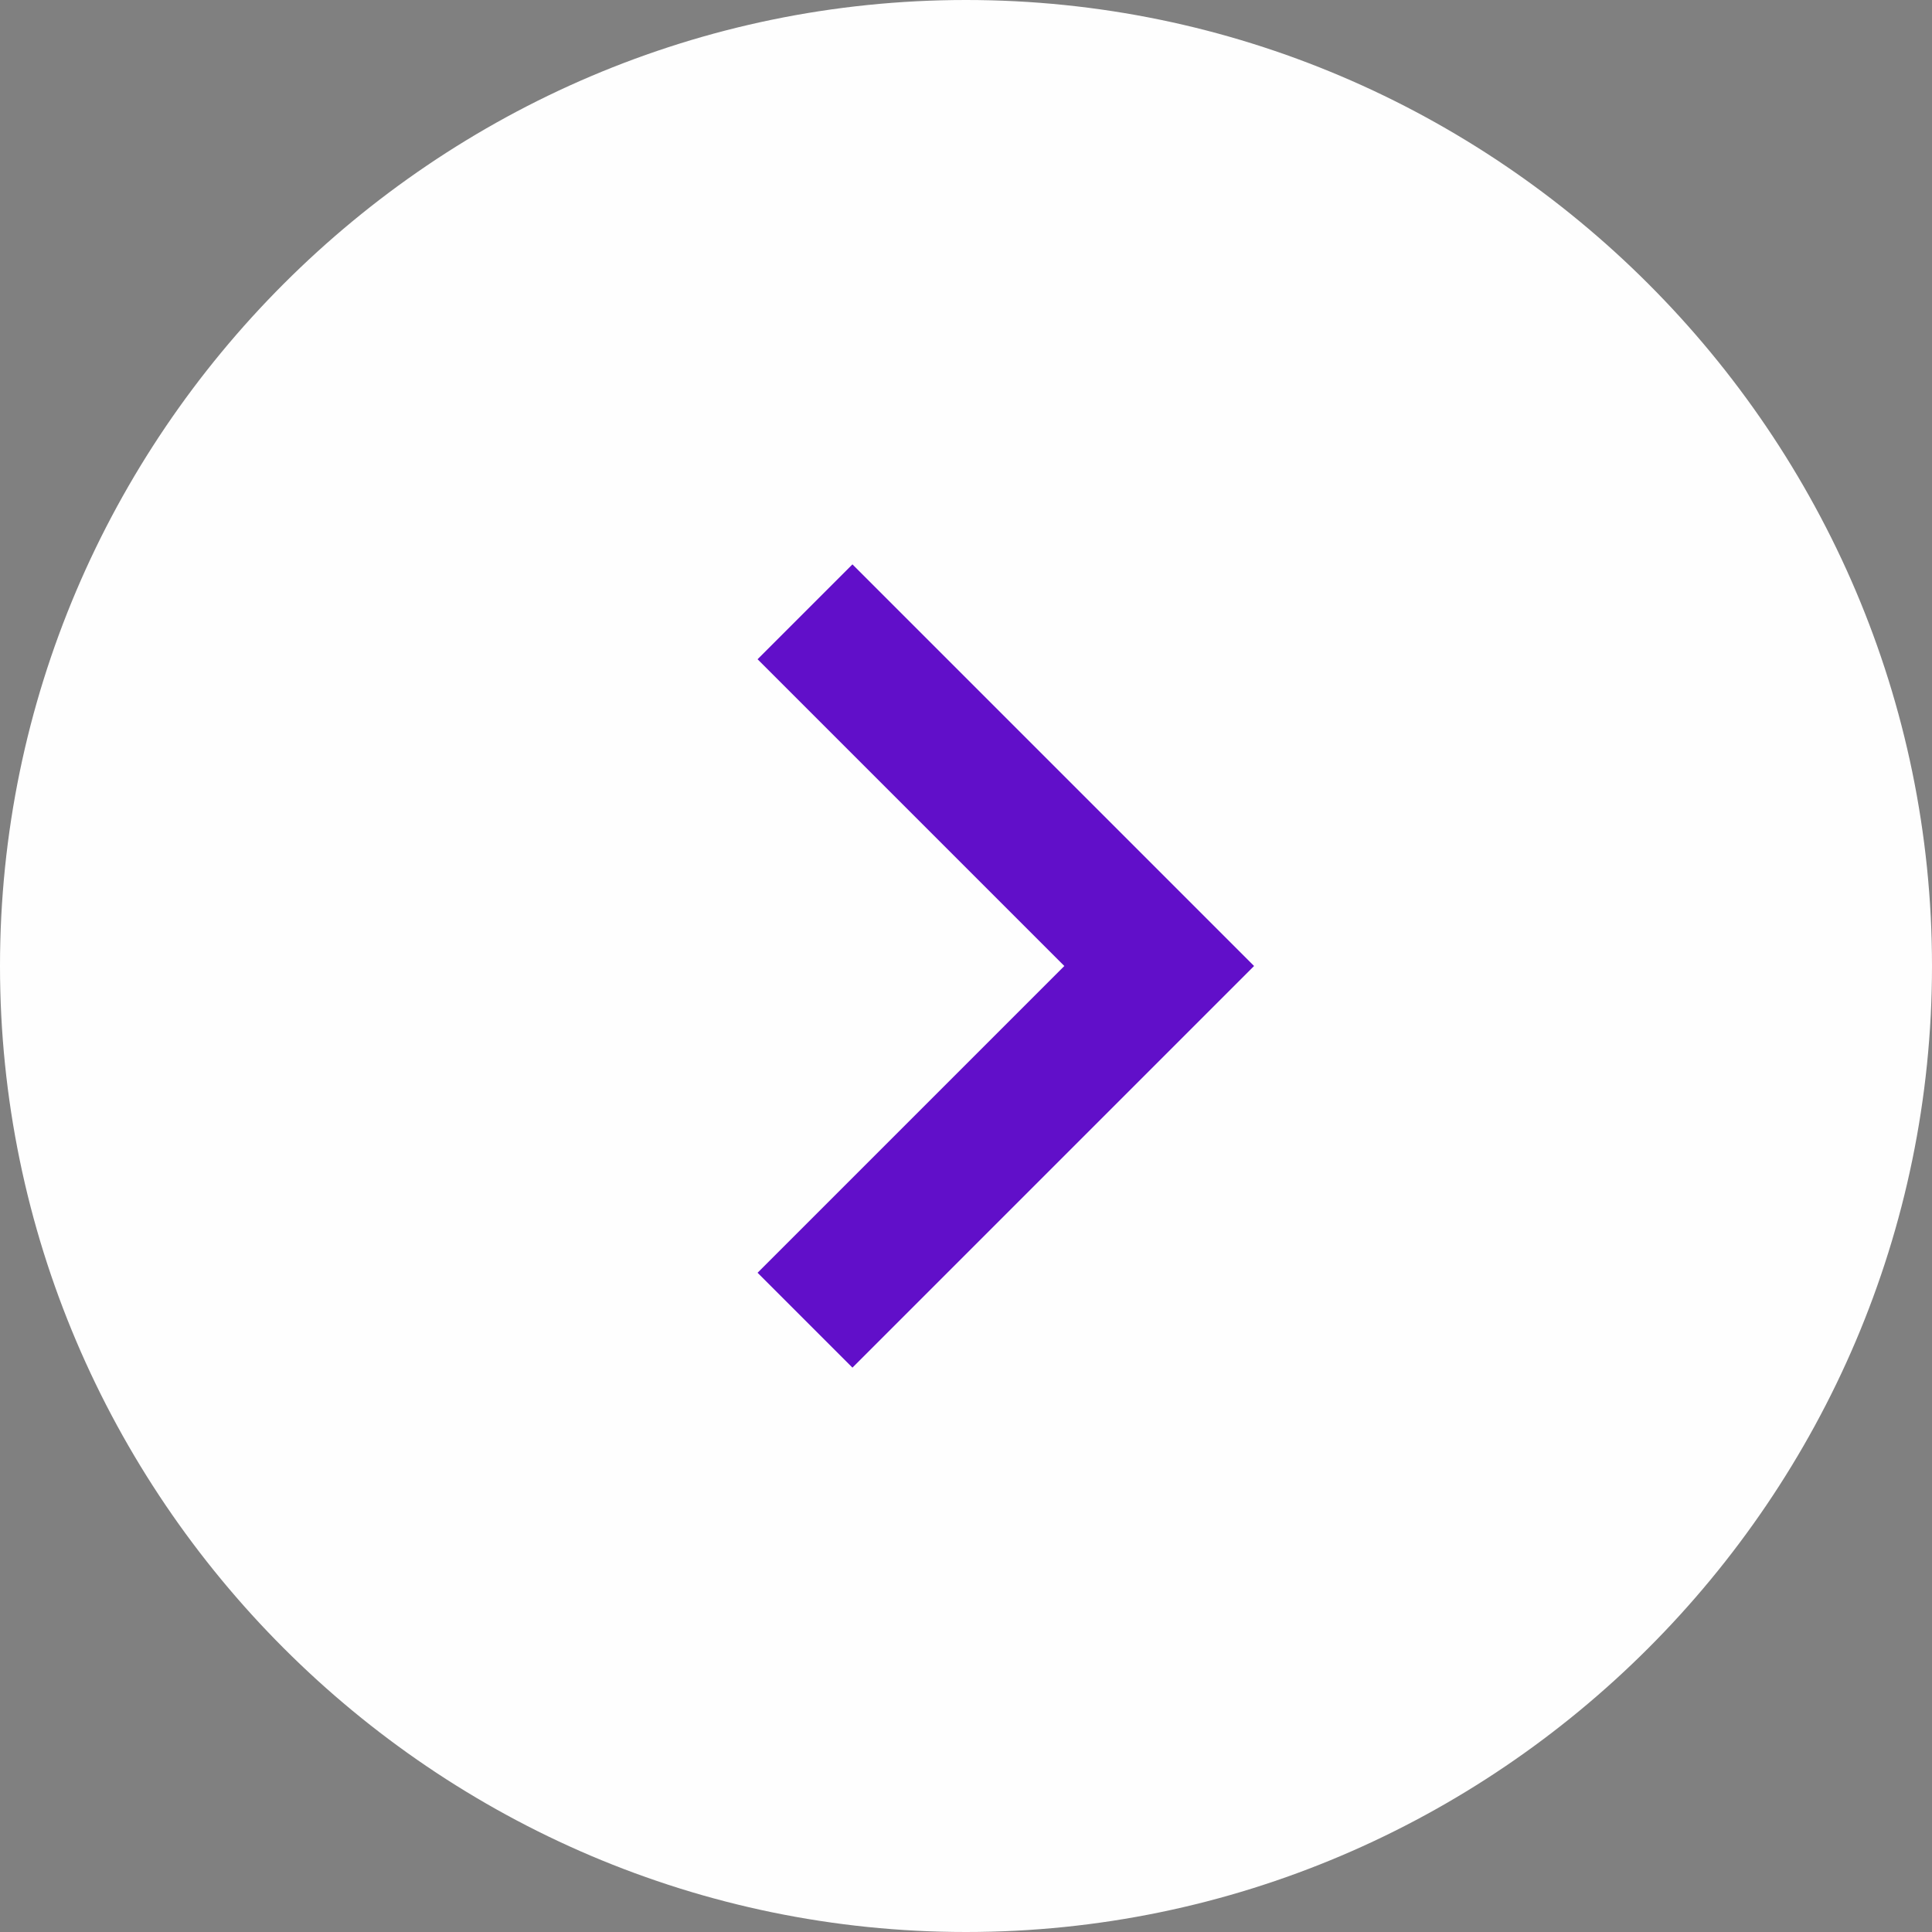
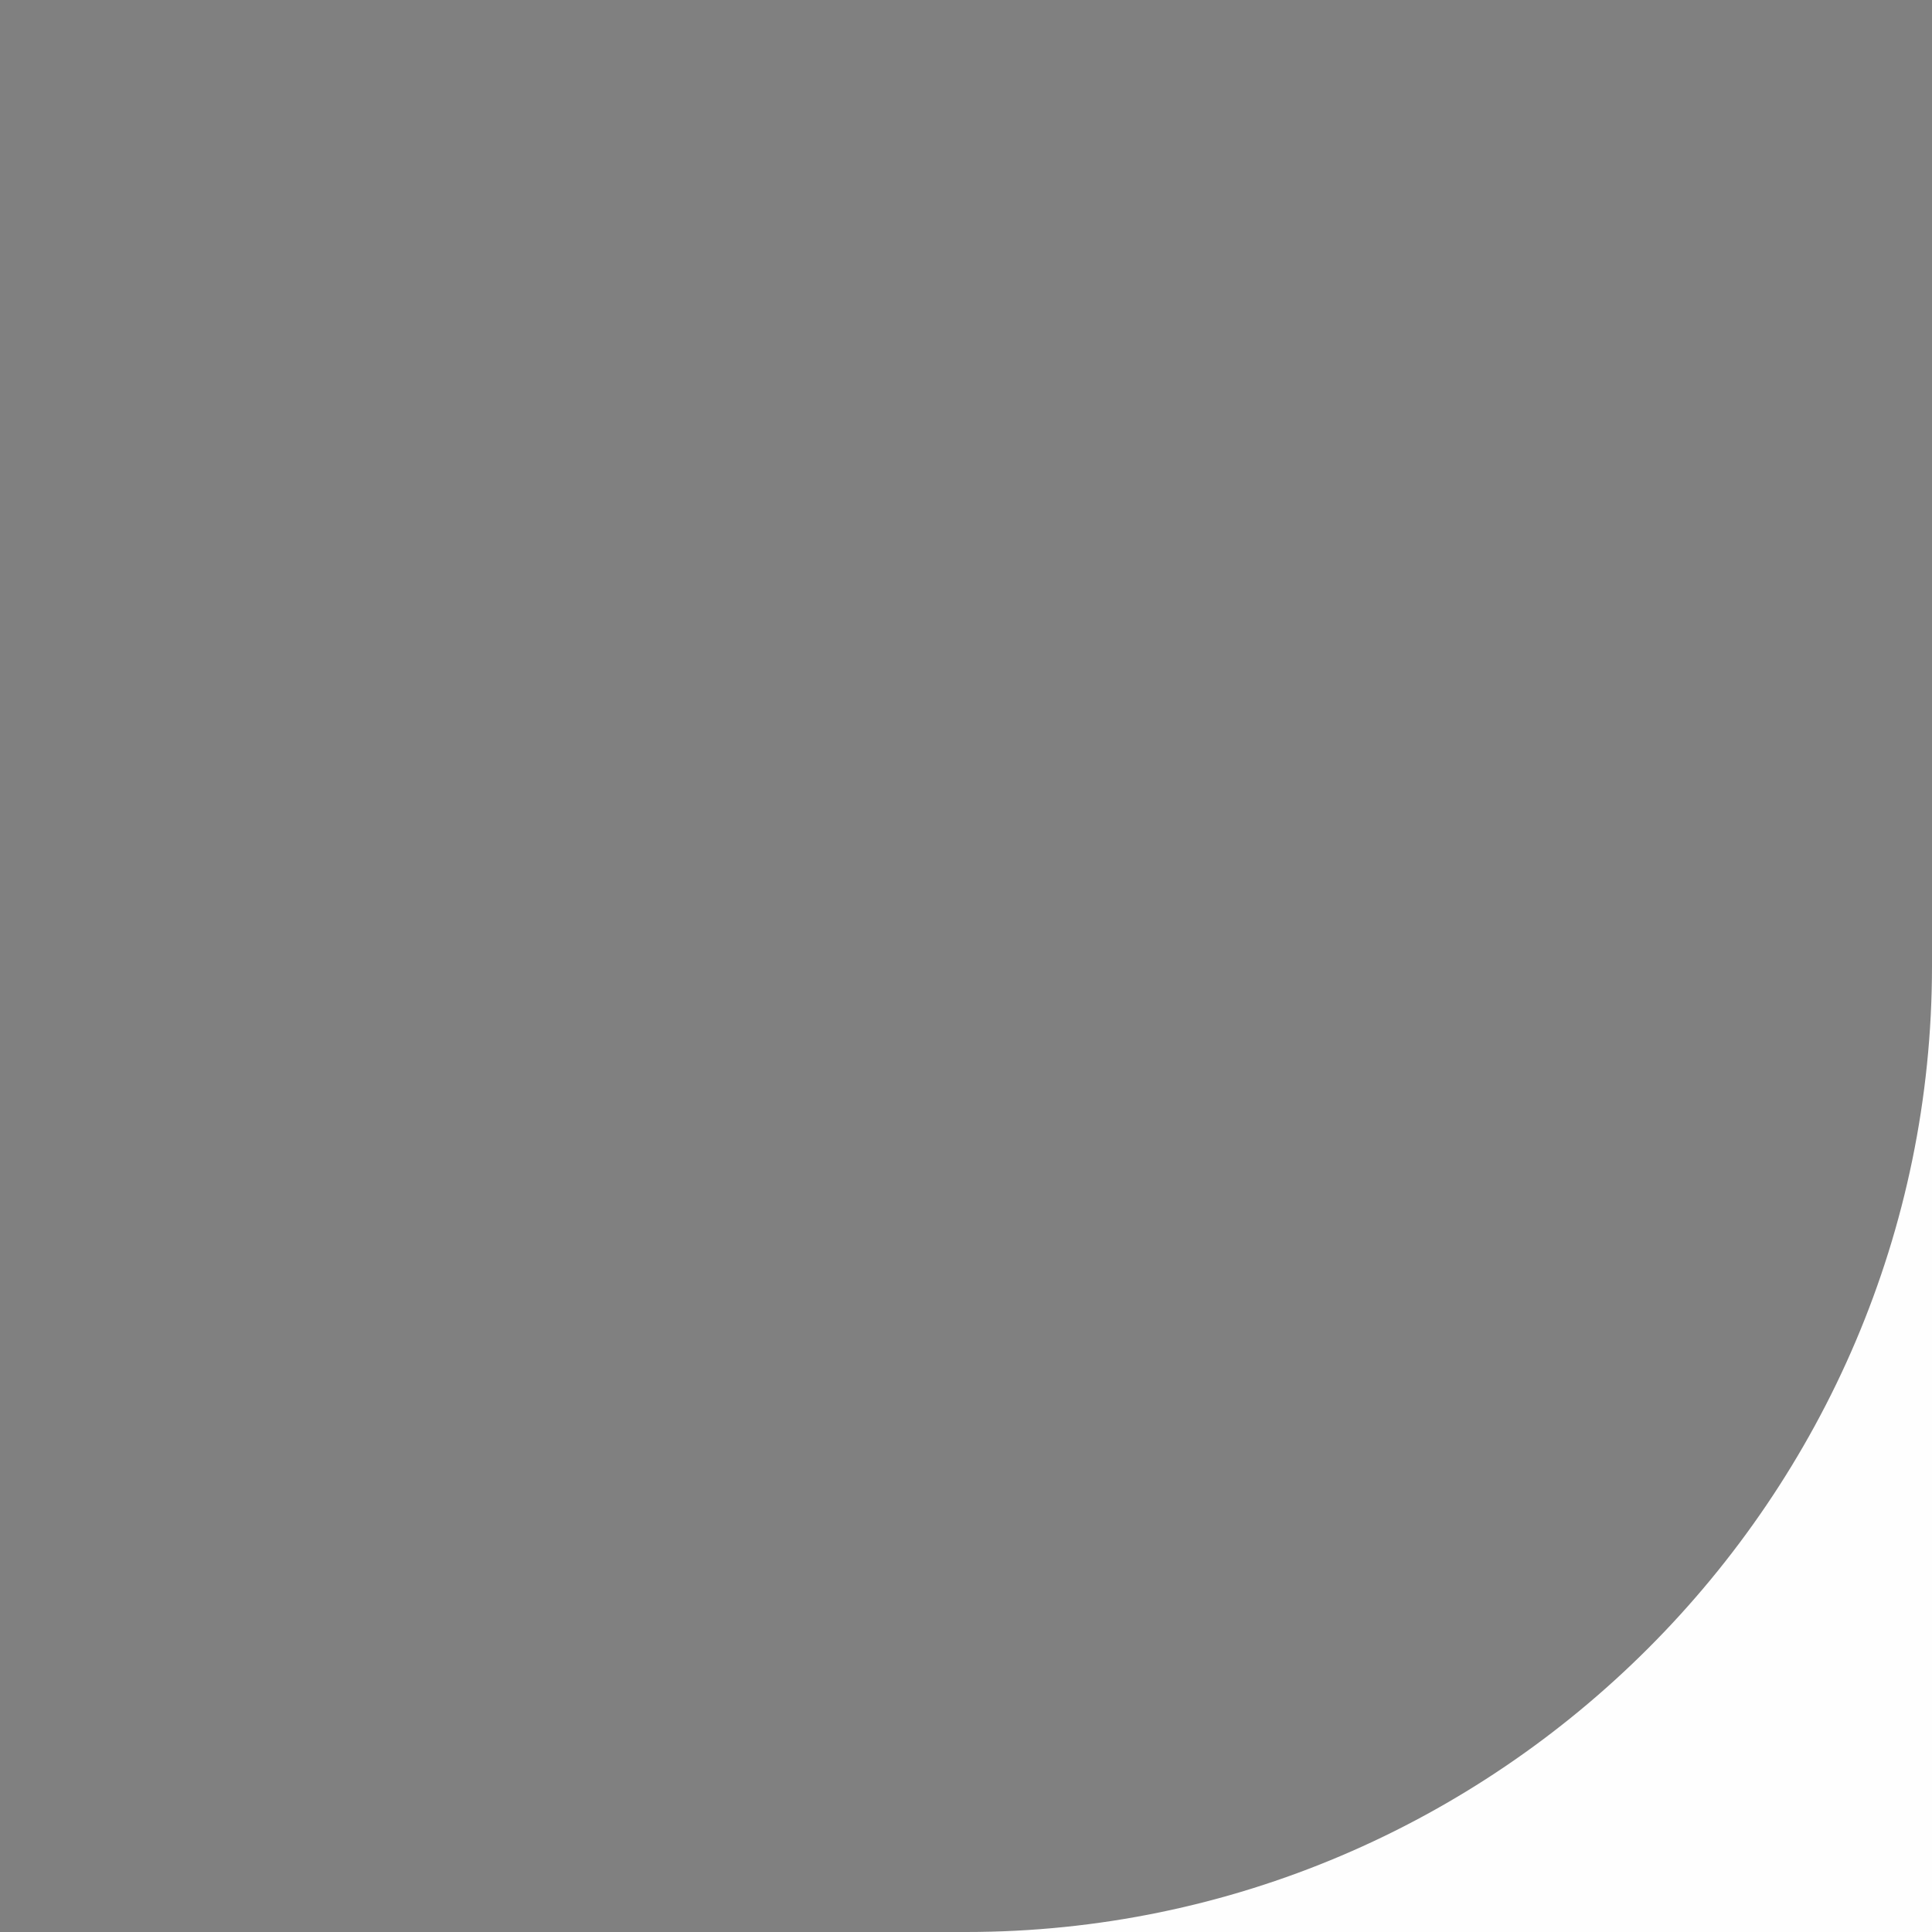
<svg xmlns="http://www.w3.org/2000/svg" id="Laag_1" version="1.1" viewBox="0 0 36 36">
  <rect x="0" y="0" width="36" height="36" fill="#808080" stroke="none" />
  <defs>
    <style>
      .st0 {
        fill: #fefefe;
        fill-rule: evenodd;
      }

      .st1 {
        fill: none;
        stroke: #610fc9;
        stroke-width: 2.5px;
      }
    </style>
  </defs>
  <g id="Page-1">
    <g id="Group-4">
-       <path id="Fill-1" class="st0" d="M18,36c9.9,0,18-8.1,18-18S27.9,0,18,0,0,8.1,0,18s8.1,18,18,18" />
-       <polyline id="Stroke-3" class="st1" points="15 24.6 21.6 18 15 11.4" />
+       <path id="Fill-1" class="st0" d="M18,36c9.9,0,18-8.1,18-18s8.1,18,18,18" />
    </g>
  </g>
</svg>